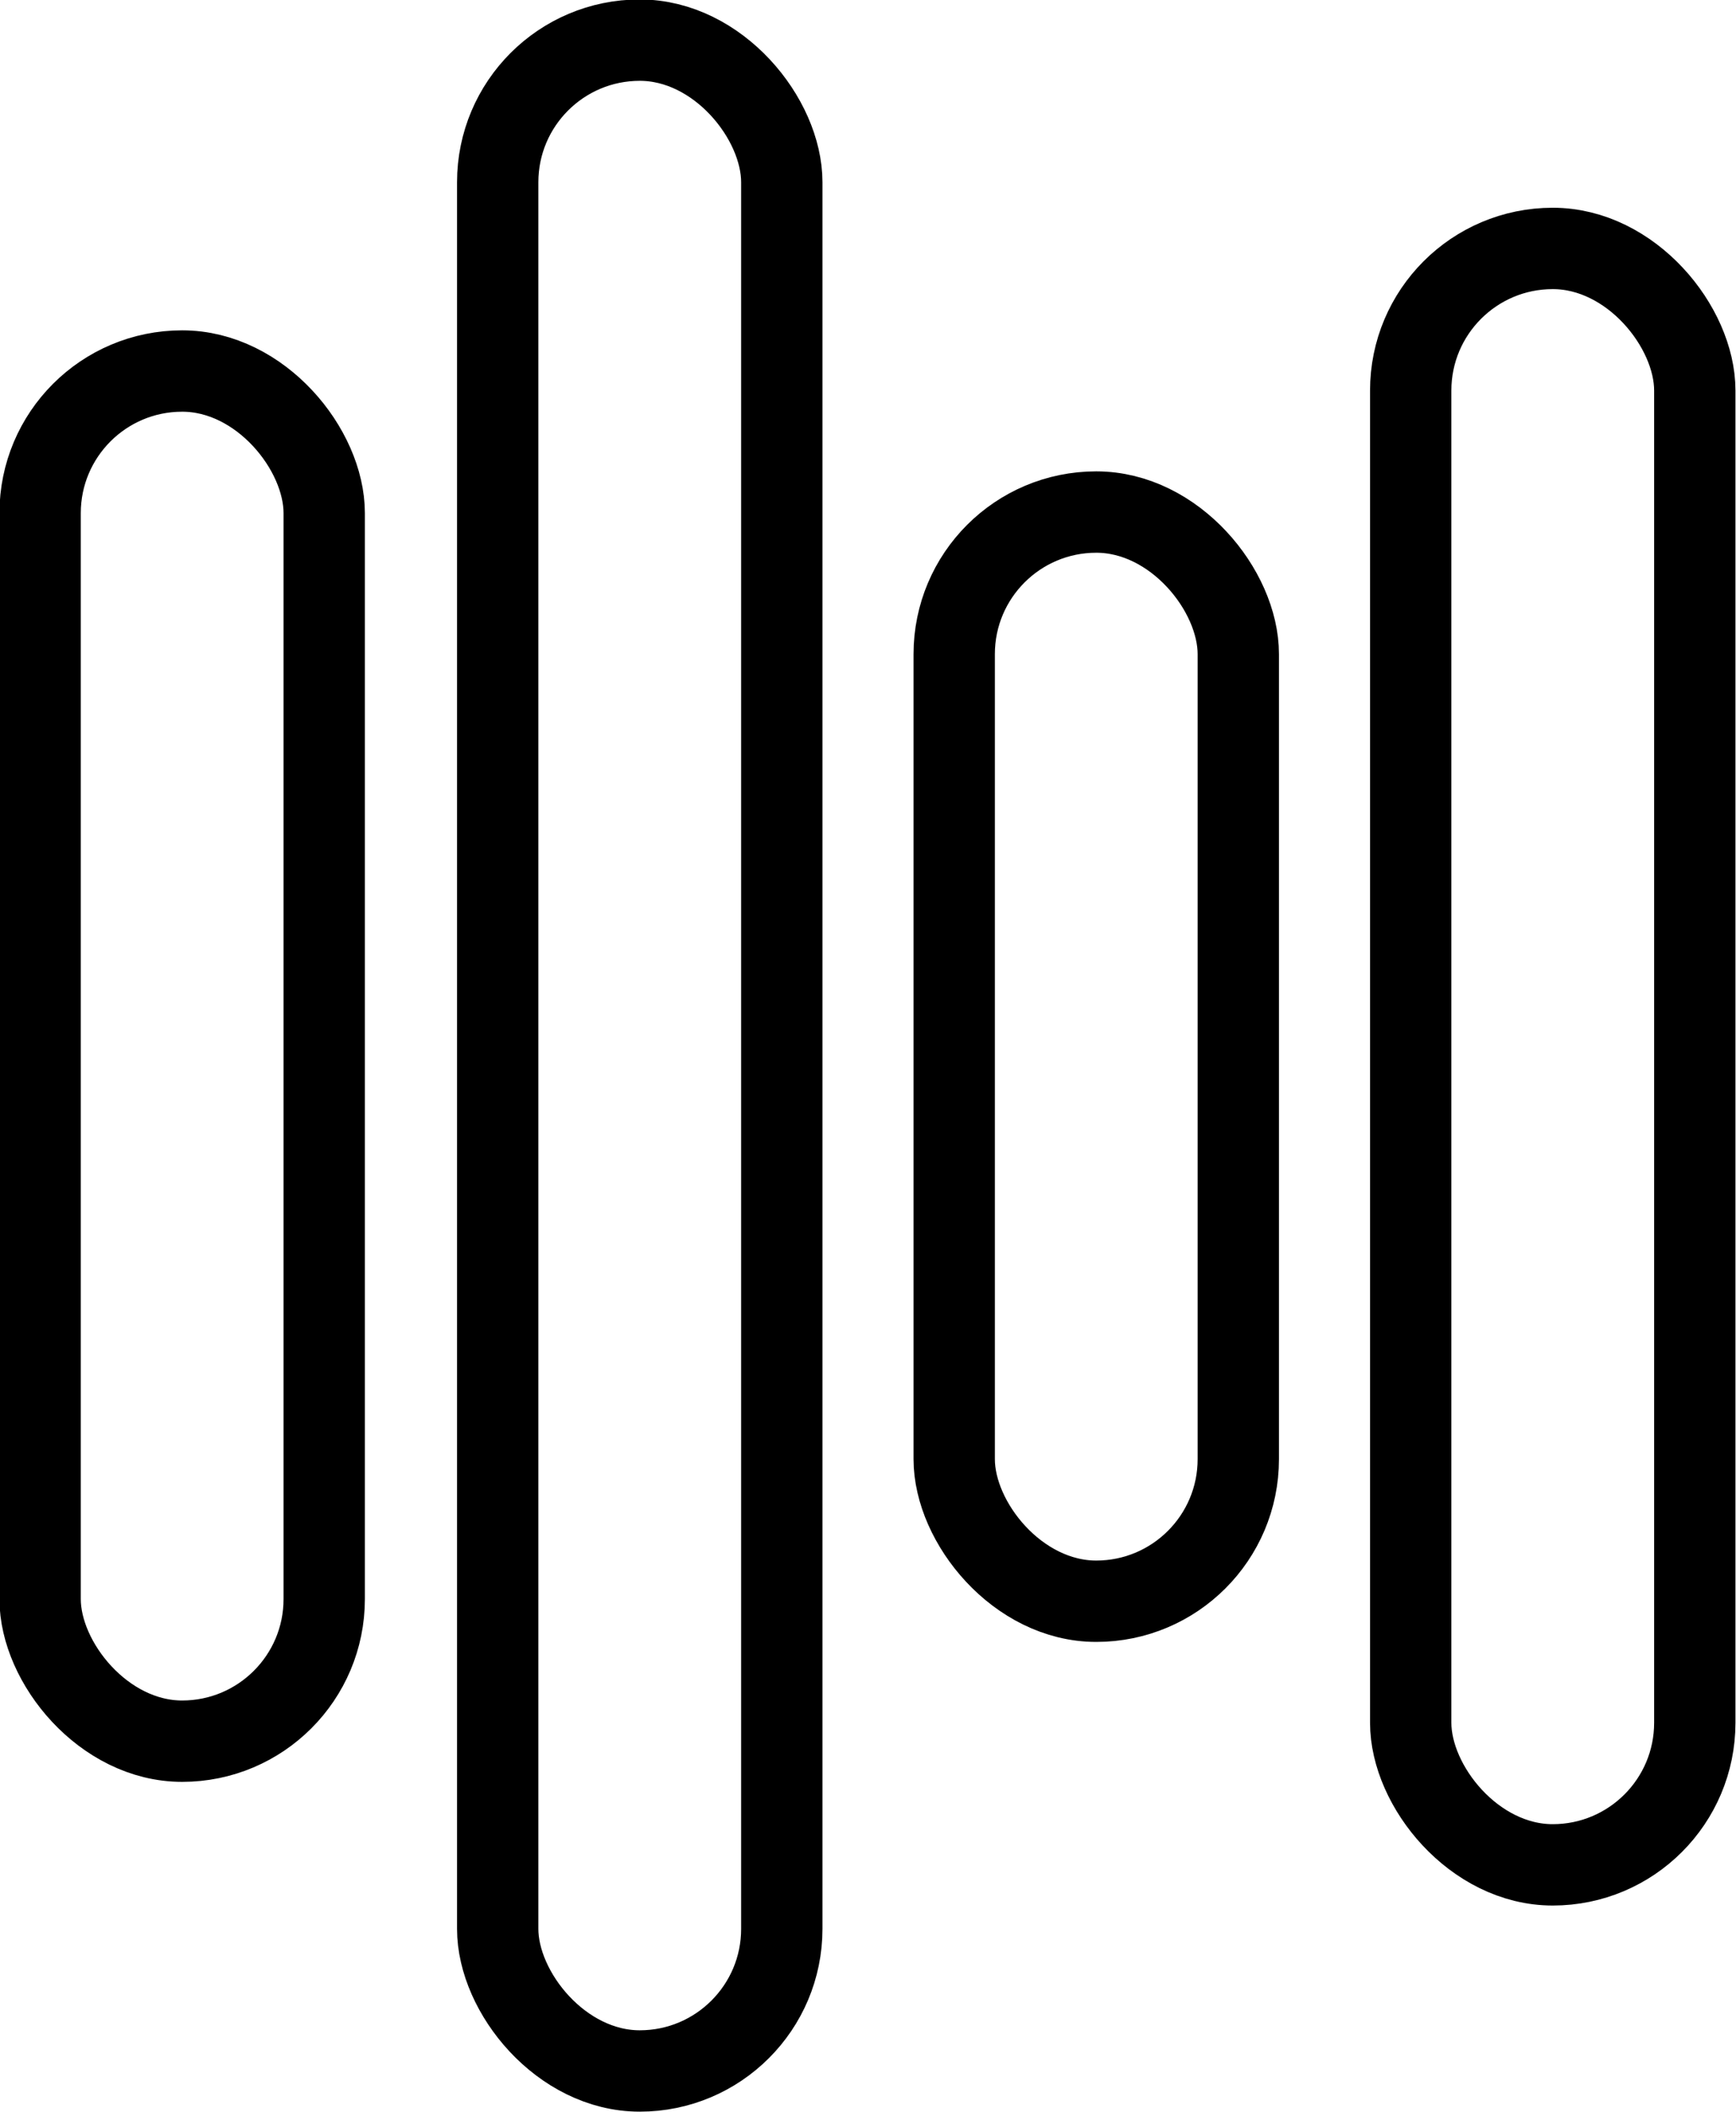
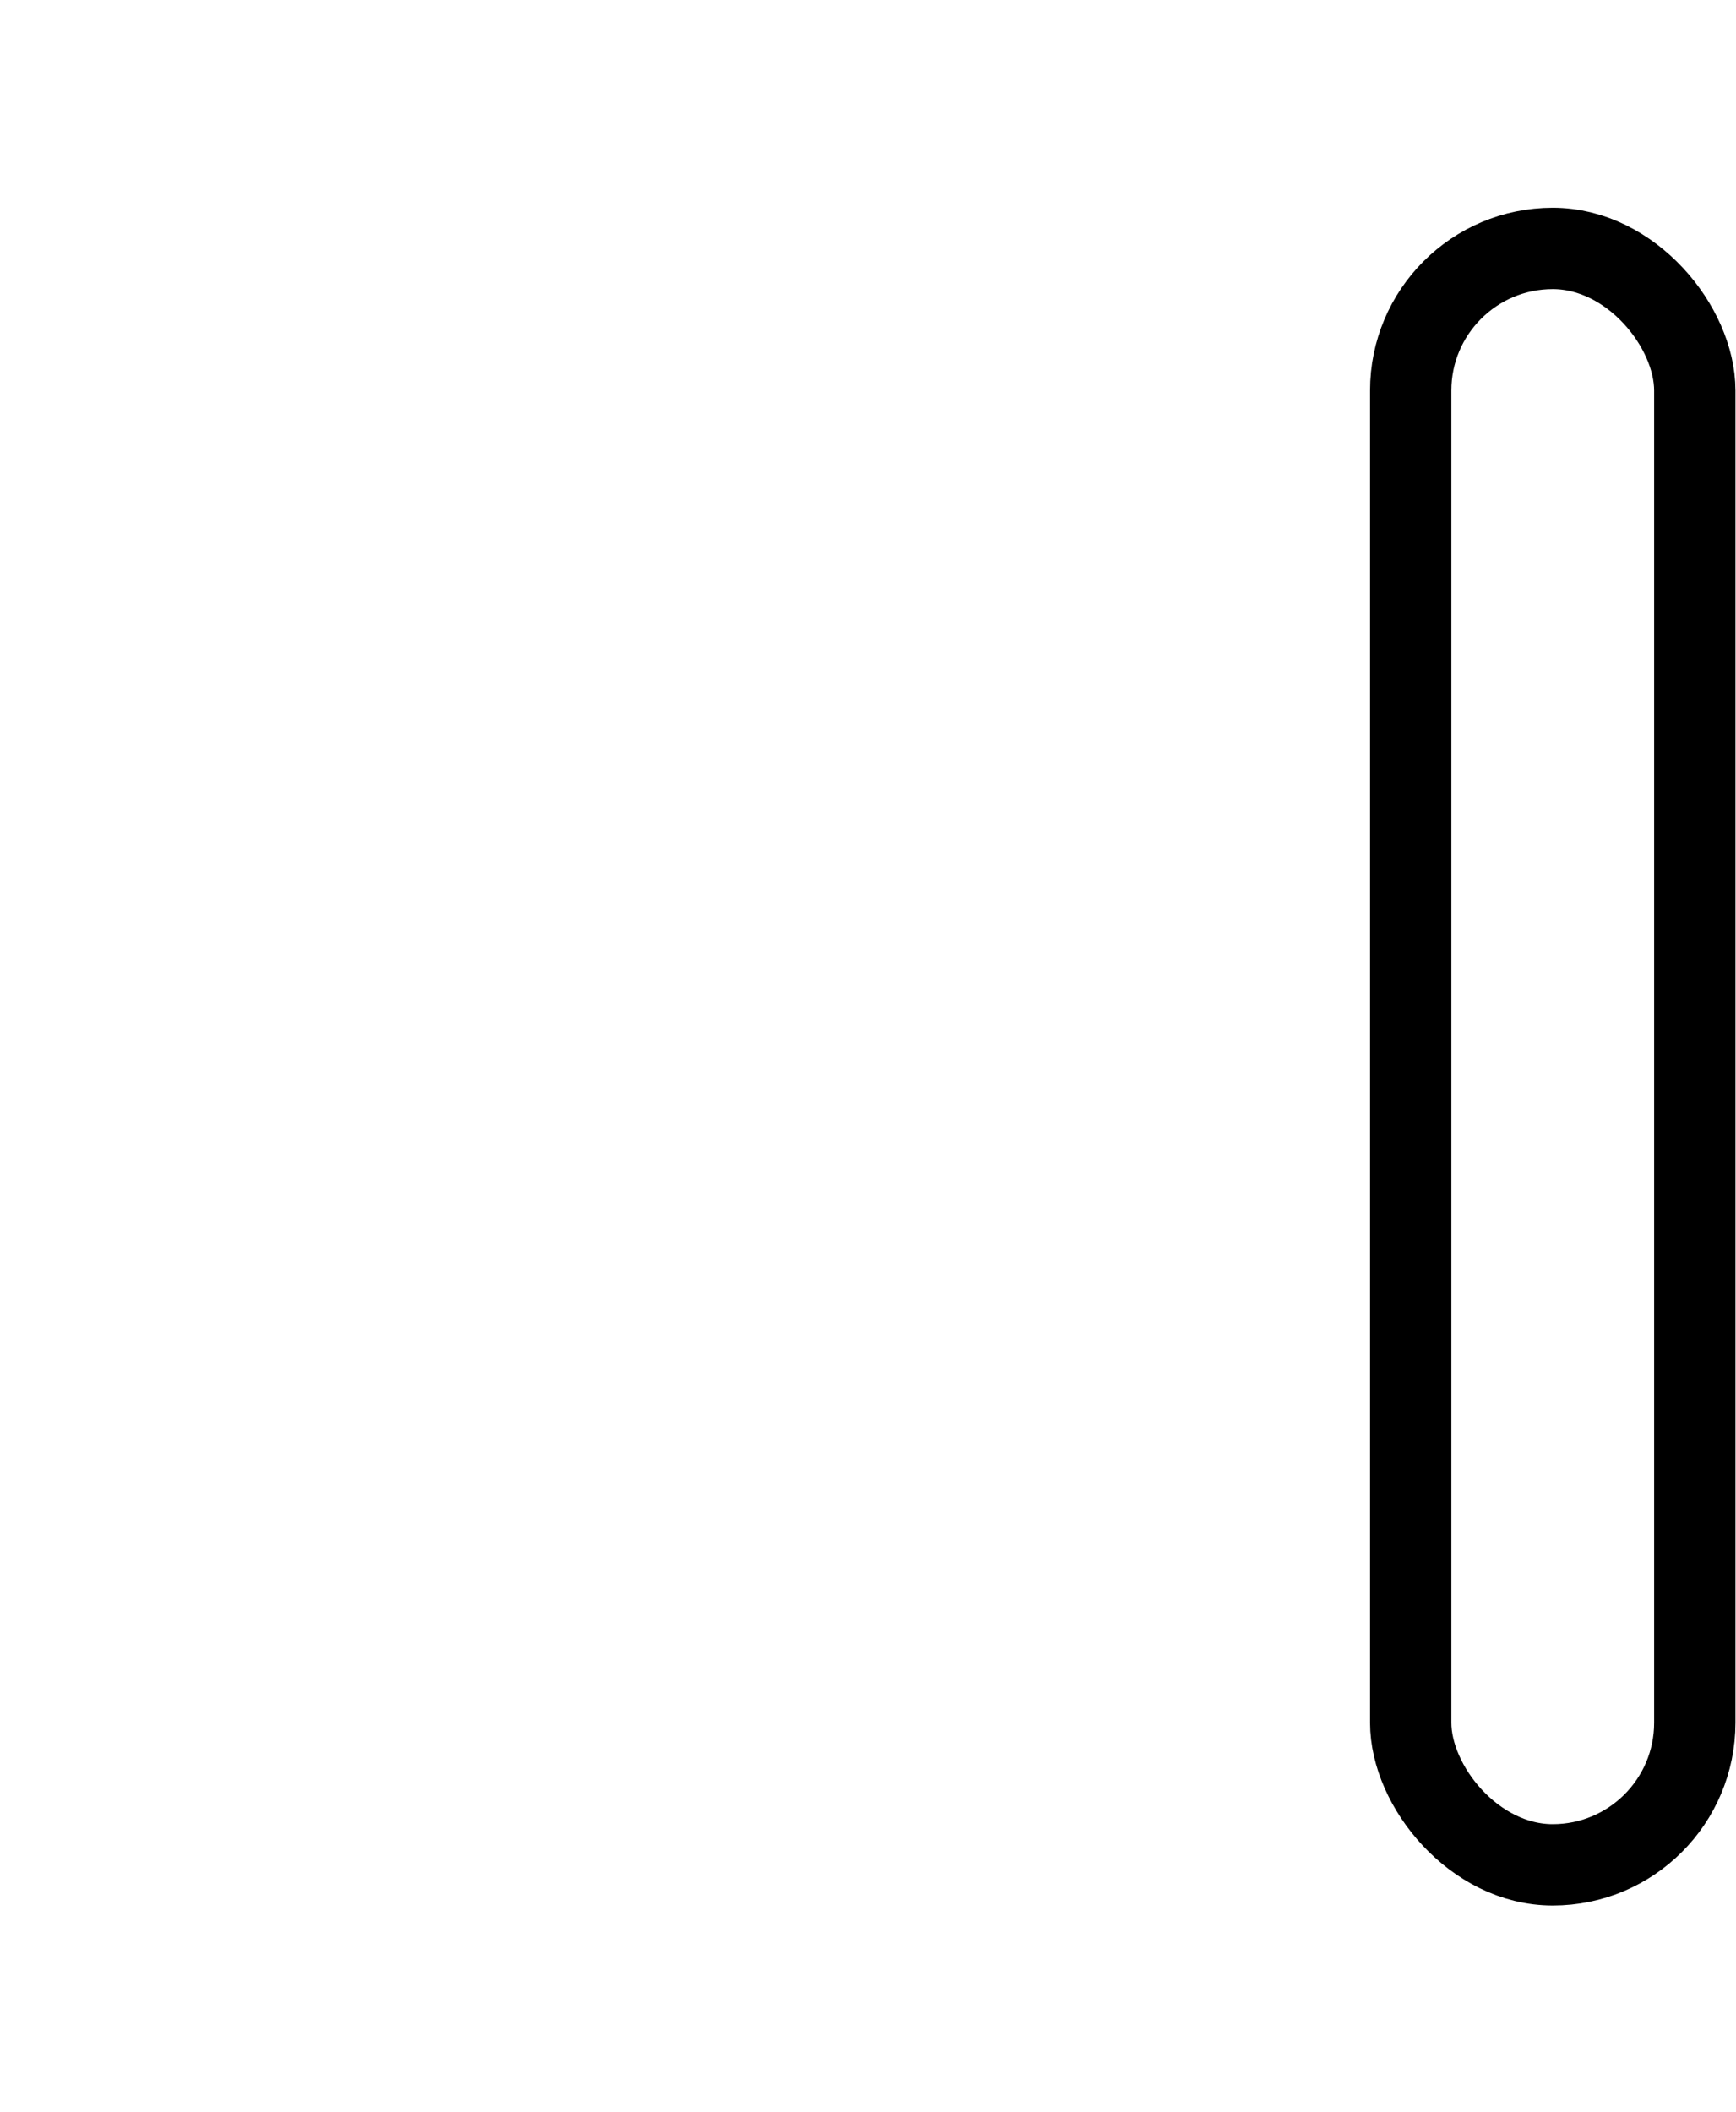
<svg xmlns="http://www.w3.org/2000/svg" viewBox="0 0 16.01 19.47">
  <defs>
    <style>.cls-1{fill:none;stroke:#000;stroke-miterlimit:10;stroke-width:0.75px;}</style>
  </defs>
  <title>Asset 12</title>
  <g id="Layer_2" data-name="Layer 2">
    <g id="Layer_1-2" data-name="Layer 1">
-       <rect class="cls-1" x="0.37" y="3.42" width="2.62" height="12.63" rx="1.31" />
-       <rect class="cls-1" x="4.59" y="0.37" width="2.62" height="18.72" rx="1.31" />
-       <rect class="cls-1" x="8.8" y="4.72" width="2.62" height="10.04" rx="1.31" />
      <rect class="cls-1" x="13.01" y="2.29" width="2.62" height="14.9" rx="1.31" />
    </g>
  </g>
</svg>